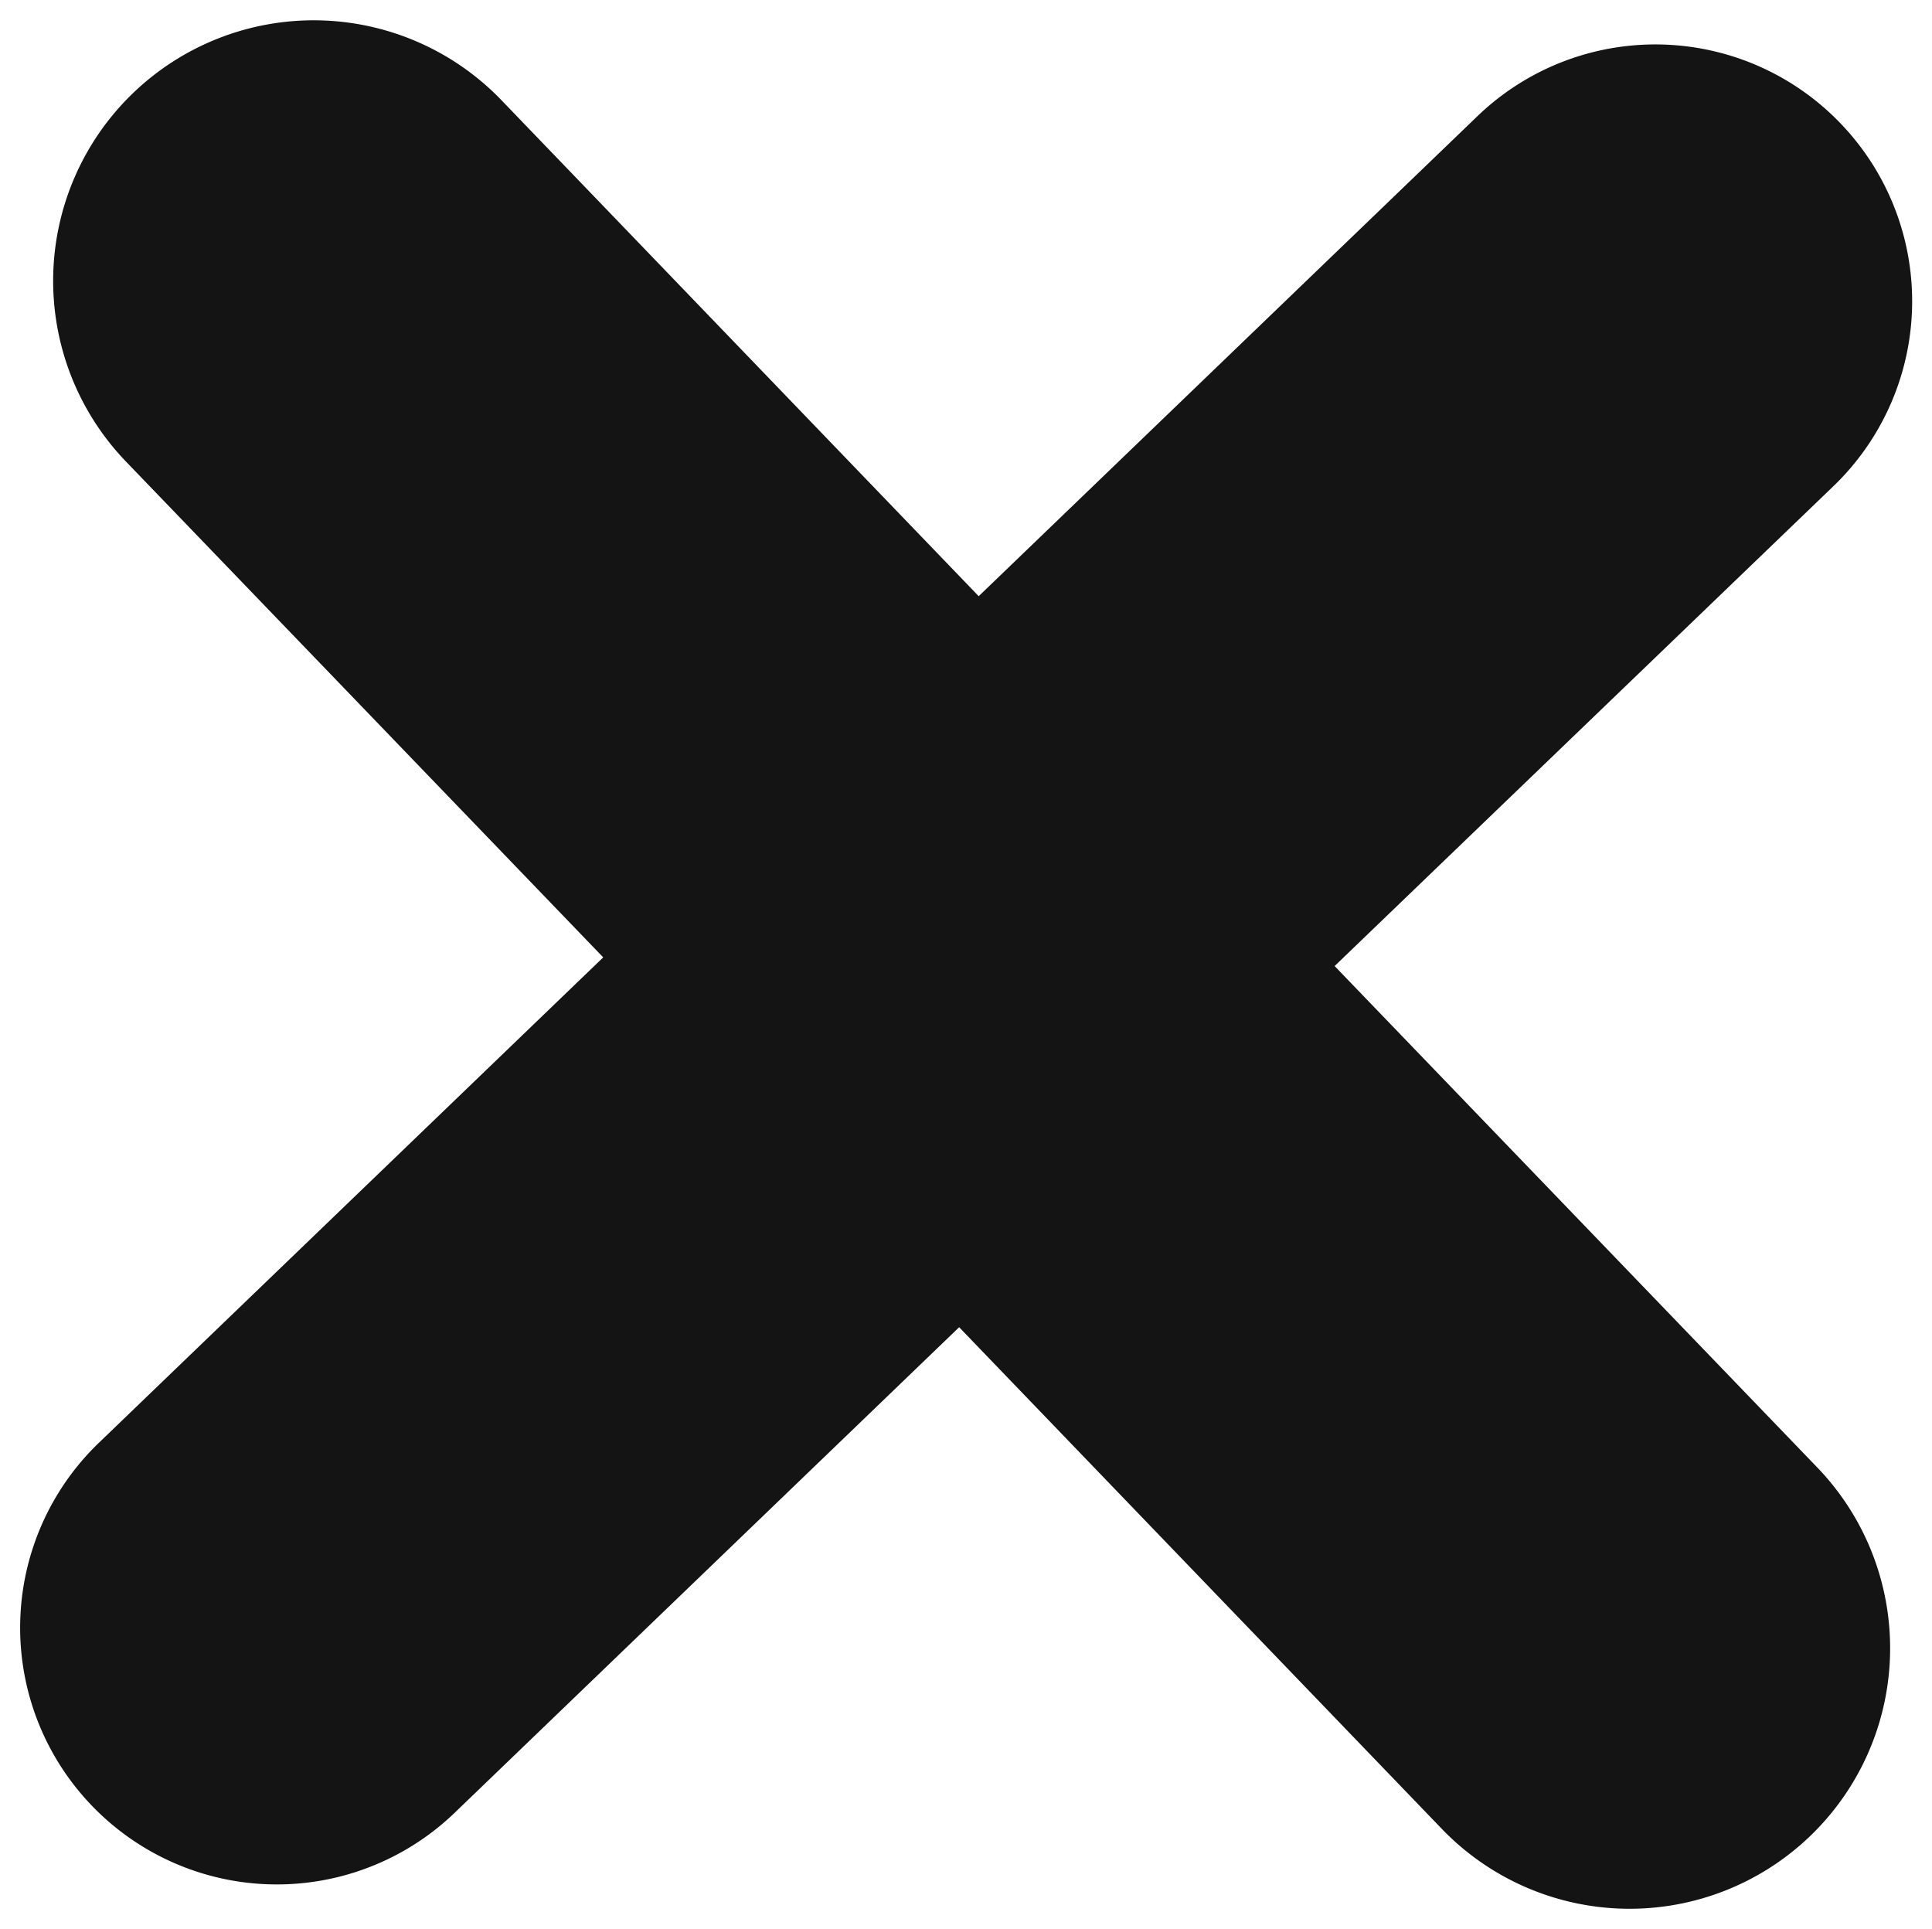
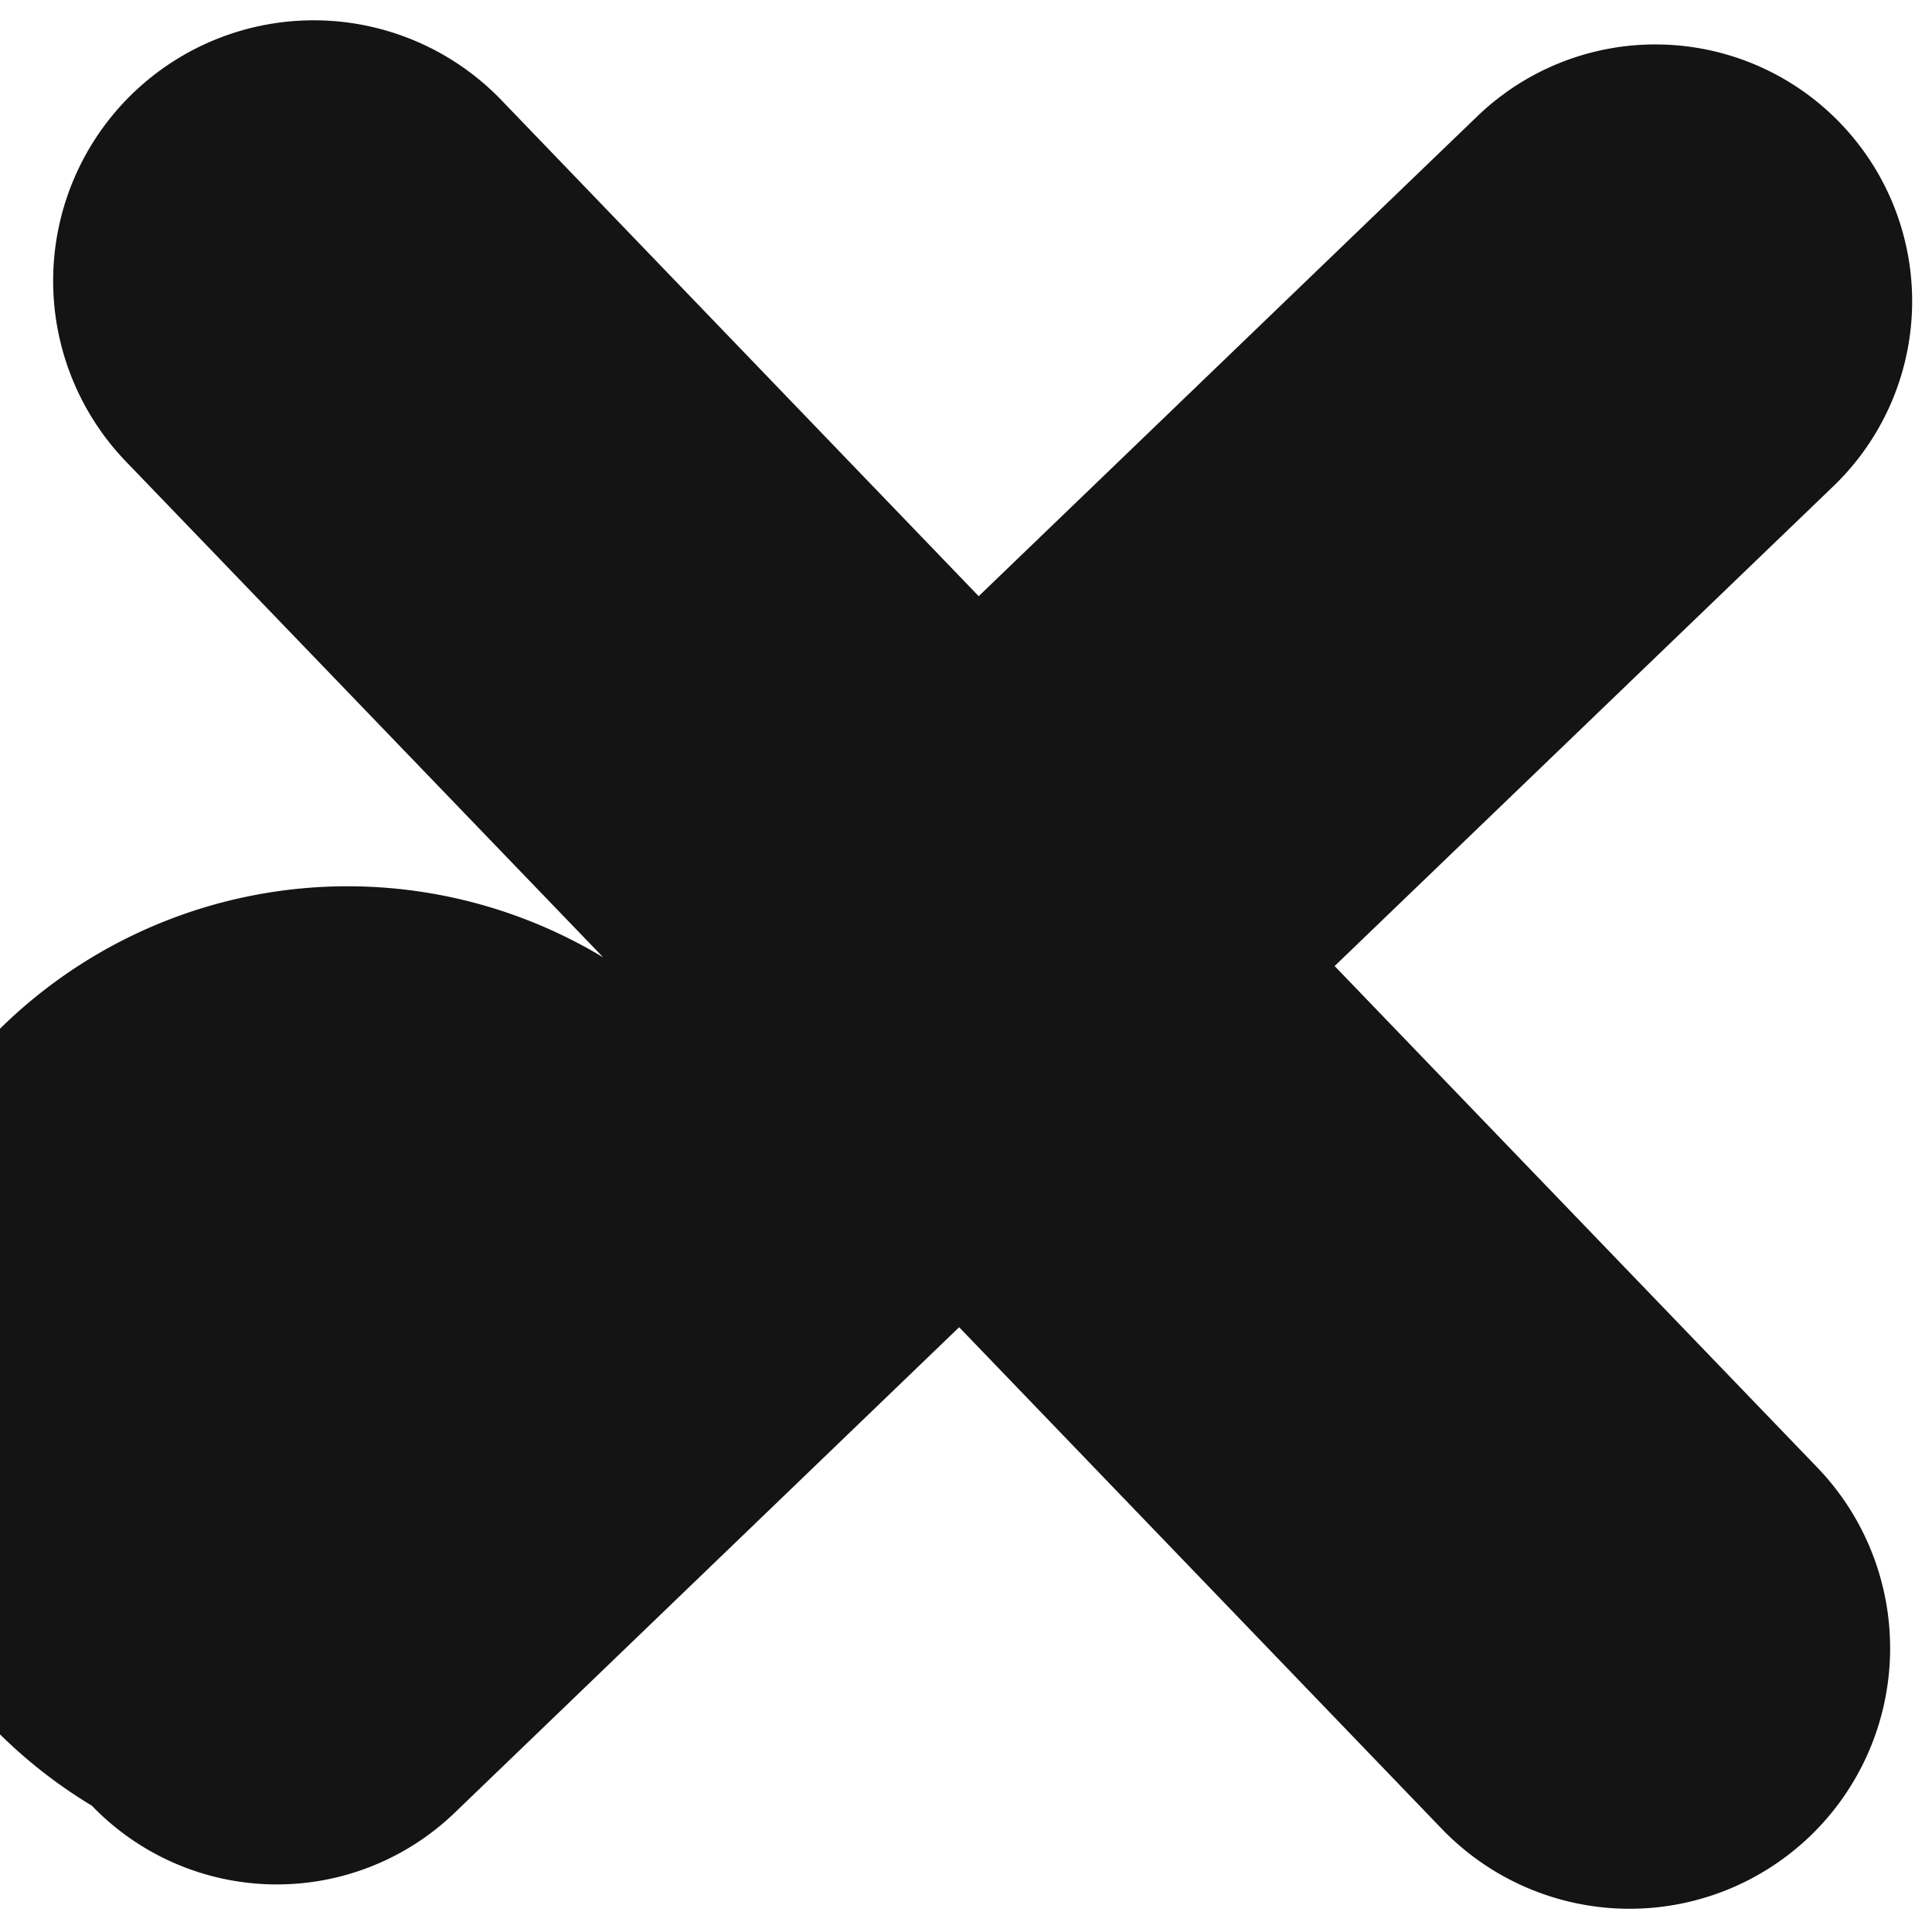
<svg xmlns="http://www.w3.org/2000/svg" viewBox="6290.193 4654.221 9.586 9.571" data-guides="{&quot;vertical&quot;:[],&quot;horizontal&quot;:[]}">
-   <path fill="#141414" stroke="none" fill-opacity="1" stroke-width="0.1" stroke-opacity="1" id="tSvg45ea227d3e" title="Path 3" d="M 6296.815 4659.014 A 0 0 0 0 1 6296.815 4659.014L 6299.29 4656.633 A 1.273 1.273 0 0 0 6299.324 4654.832L 6299.324 4654.832 A 1.273 1.273 0 0 0 6297.524 4654.797L 6295.049 4657.179 A 0 0 0 0 1 6295.049 4657.179L 6292.681 4654.718 A 1.293 1.293 0 0 0 6290.853 4654.683L 6290.853 4654.683 A 1.293 1.293 0 0 0 6290.818 4656.511L 6293.186 4658.971 A 0 0 0 0 1 6293.186 4658.971L 6290.684 4661.379 A 1.273 1.273 0 0 0 6290.649 4663.18L 6290.649 4663.18 A 1.273 1.273 0 0 0 6292.45 4663.214L 6294.952 4660.806 A 0 0 0 0 1 6294.952 4660.806L 6297.347 4663.295 A 1.293 1.293 0 0 0 6299.175 4663.33L 6299.175 4663.33 A 1.293 1.293 0 0 0 6299.21 4661.502Z" style="" />
+   <path fill="#141414" stroke="none" fill-opacity="1" stroke-width="0.1" stroke-opacity="1" id="tSvg45ea227d3e" title="Path 3" d="M 6296.815 4659.014 A 0 0 0 0 1 6296.815 4659.014L 6299.29 4656.633 A 1.273 1.273 0 0 0 6299.324 4654.832L 6299.324 4654.832 A 1.273 1.273 0 0 0 6297.524 4654.797L 6295.049 4657.179 A 0 0 0 0 1 6295.049 4657.179L 6292.681 4654.718 A 1.293 1.293 0 0 0 6290.853 4654.683L 6290.853 4654.683 A 1.293 1.293 0 0 0 6290.818 4656.511L 6293.186 4658.971 A 0 0 0 0 1 6293.186 4658.971A 1.273 1.273 0 0 0 6290.649 4663.18L 6290.649 4663.18 A 1.273 1.273 0 0 0 6292.45 4663.214L 6294.952 4660.806 A 0 0 0 0 1 6294.952 4660.806L 6297.347 4663.295 A 1.293 1.293 0 0 0 6299.175 4663.33L 6299.175 4663.33 A 1.293 1.293 0 0 0 6299.21 4661.502Z" style="" />
  <defs />
</svg>